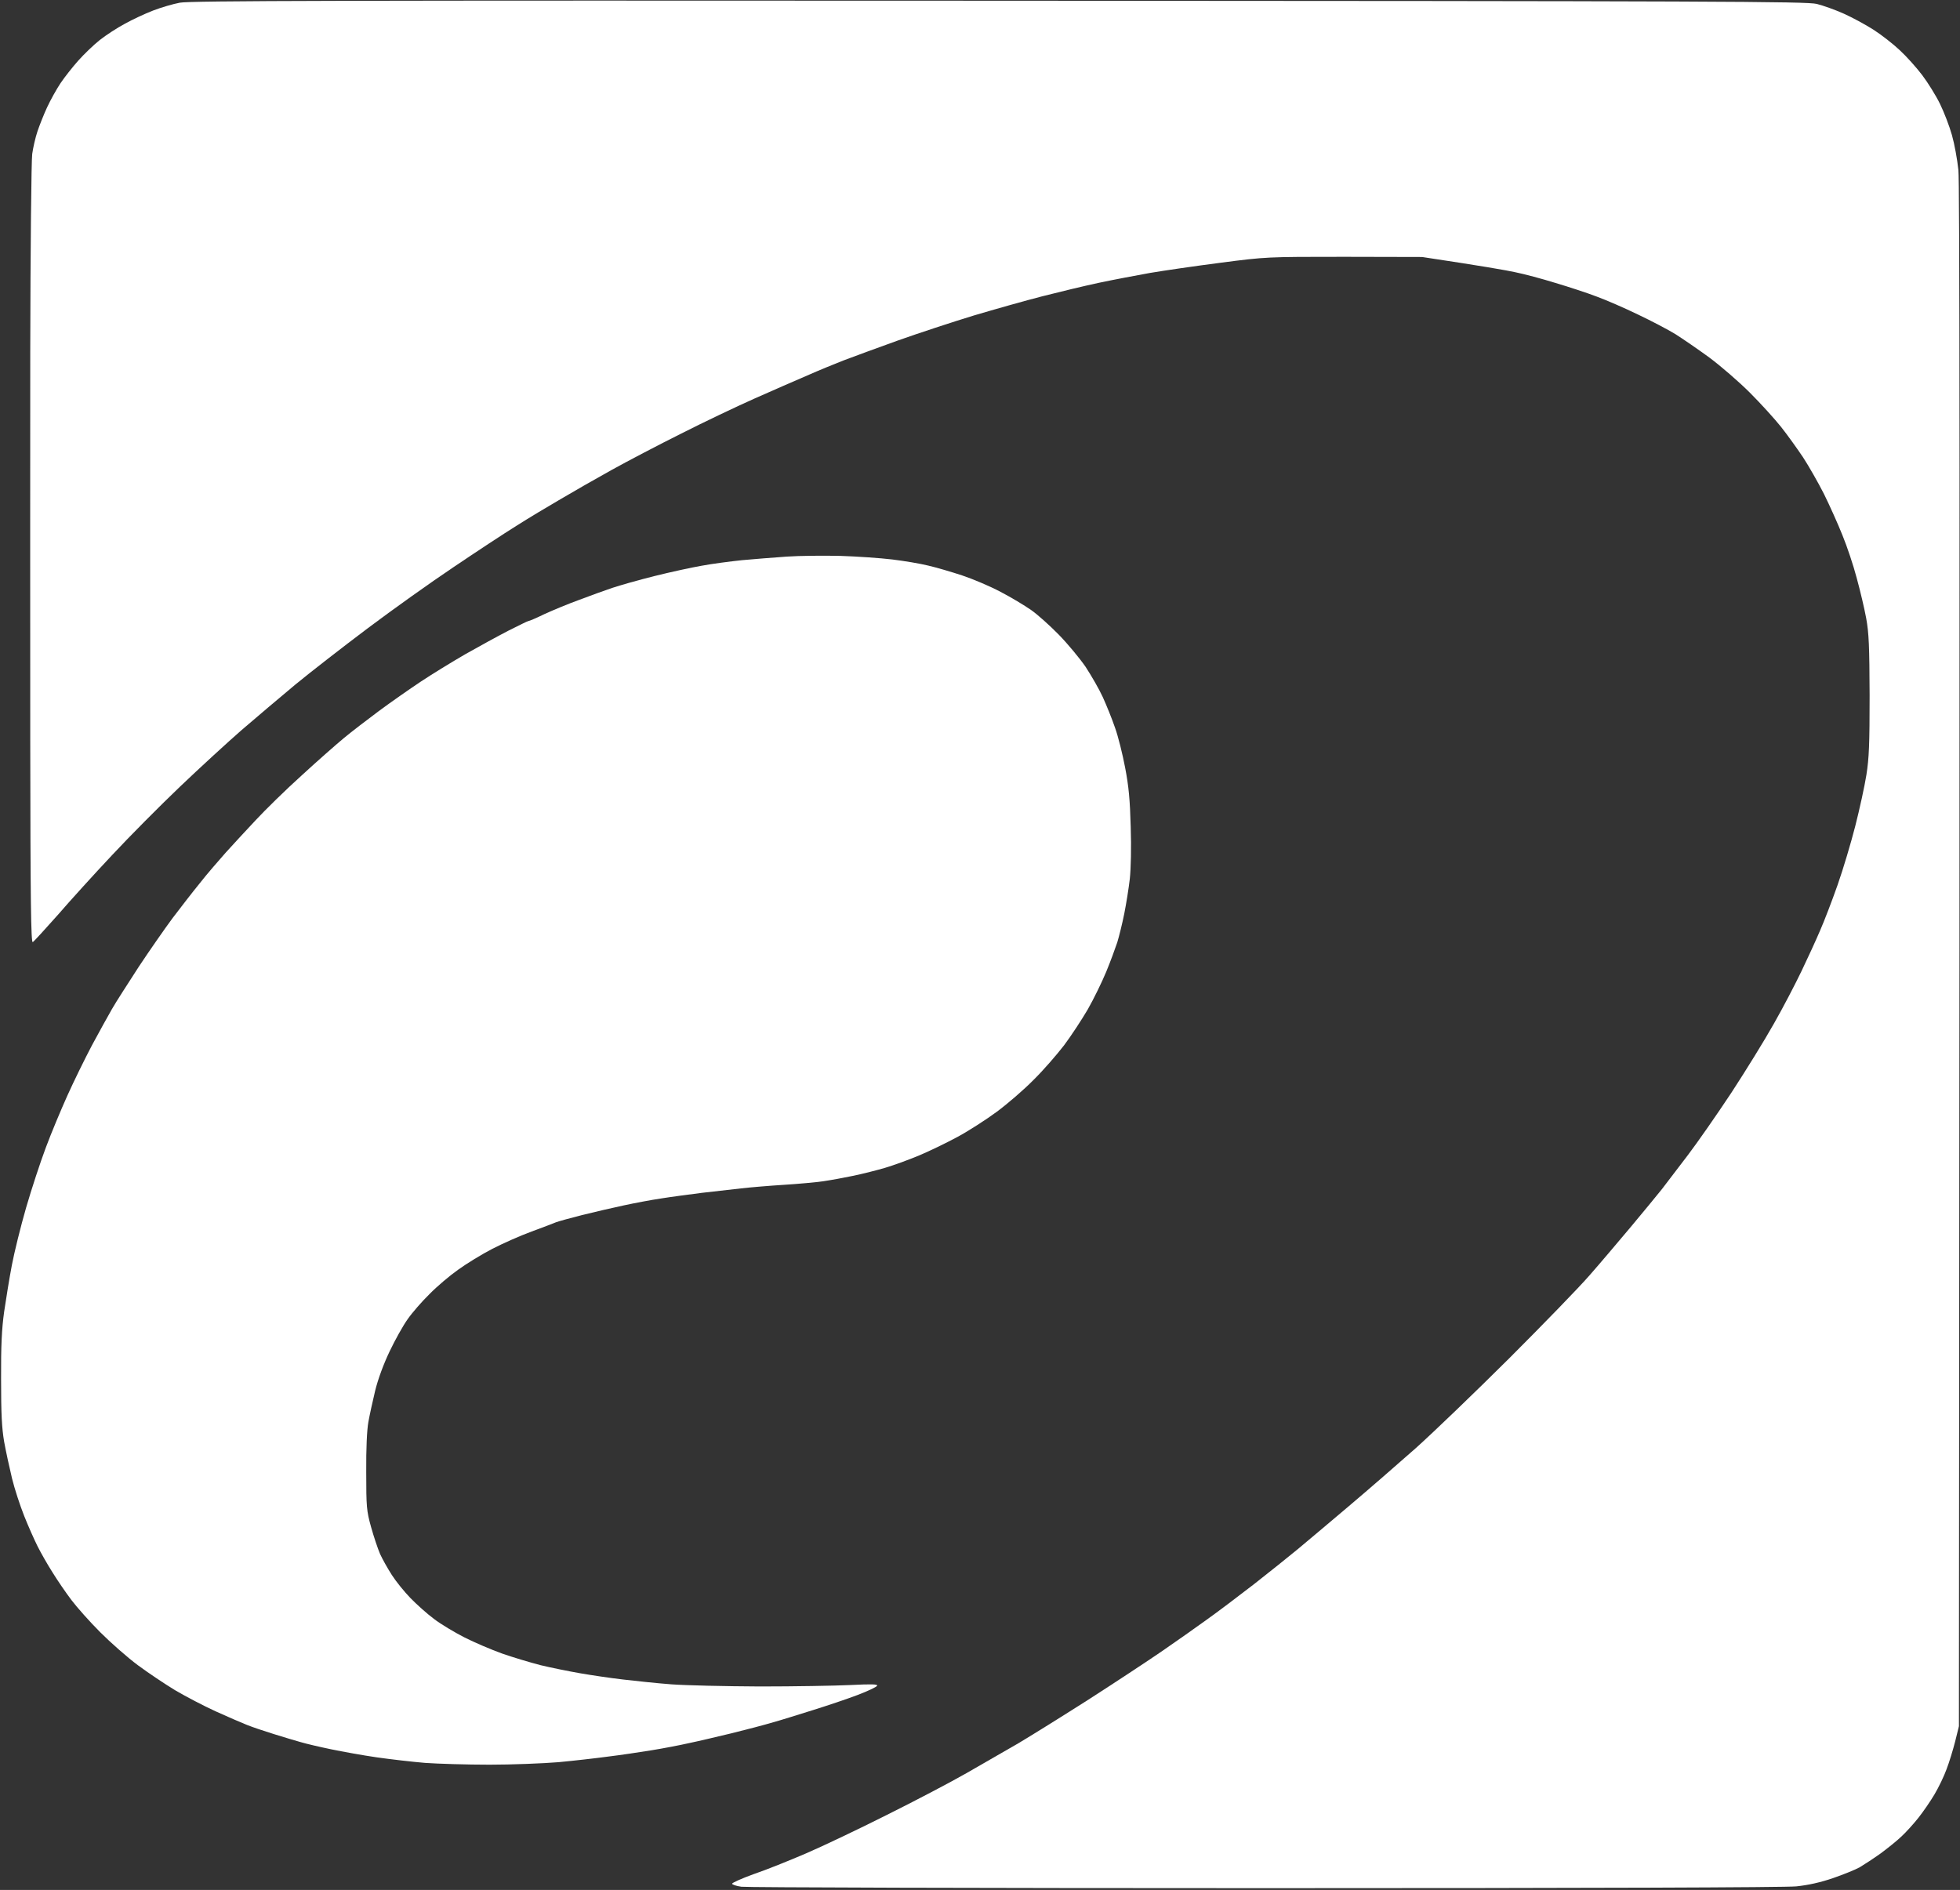
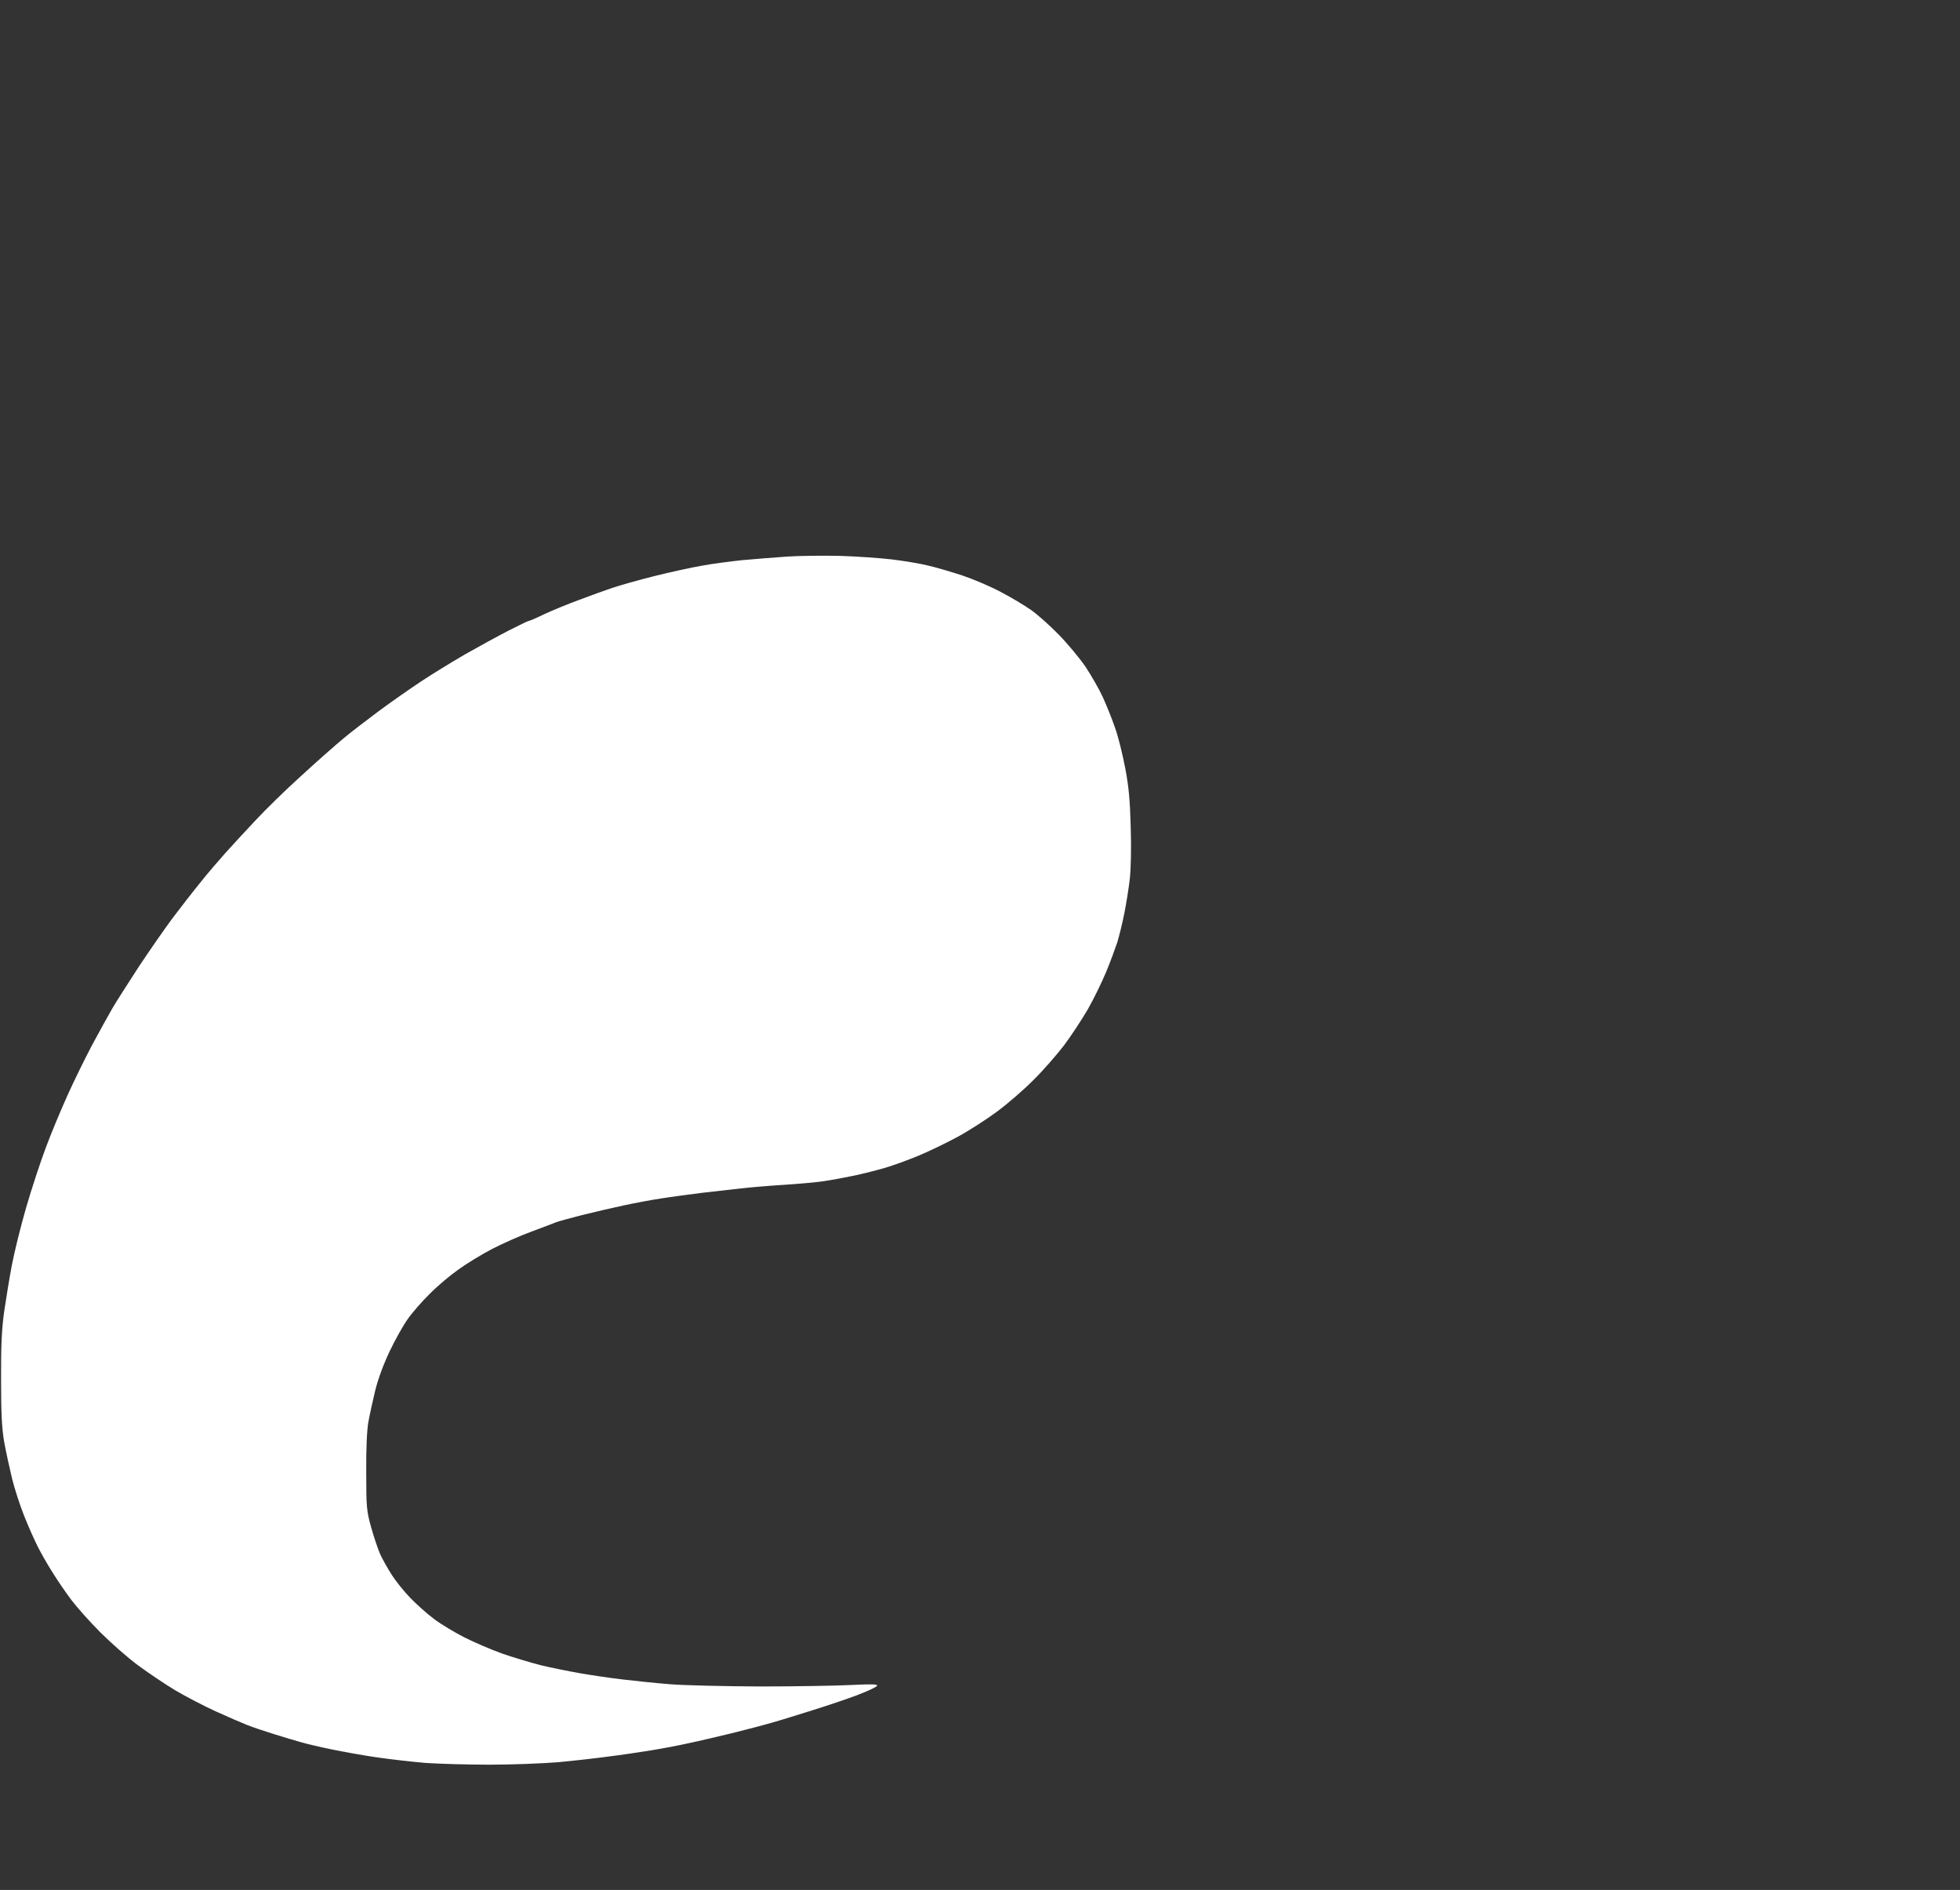
<svg xmlns="http://www.w3.org/2000/svg" version="1.2" viewBox="0 0 1095 1056" width="1095" height="1056">
  <rect x="0" y="0" width="1095" height="1056" fill="#333333" stroke="none" />
  <title>한국독립당 로고-svg</title>
  <style>
		.s0 { fill: #ffffff } 
	</style>
  <path id="Layer" class="s0" d="m469.5 310.6c9.3 0.3 22.4 1.2 29 2 6.6 0.8 15.6 2.3 20 3.4 4.4 1 12.9 3.5 19 5.5 6 2 15.7 6.1 21.5 9.2 5.8 3 13.4 7.6 17 10.1 3.6 2.5 10.5 8.7 15.5 13.8 4.9 5 11.7 13.2 15 18 3.2 4.9 7.6 12.5 9.6 16.9 2 4.4 5.1 12 6.8 17 1.8 4.9 4.3 15.1 5.7 22.5 2 10.4 2.7 18 3.1 33 0.4 11.6 0.1 23.3-0.5 29-0.6 5.2-2 14-3.1 19.5-1.1 5.5-2.9 12.7-3.9 16-1.1 3.3-3.8 10.7-6.2 16.5-2.4 5.8-7 15.2-10.3 21-3.4 5.8-9.3 14.8-13.2 20-4 5.2-11.6 14-17.1 19.4-5.4 5.5-14.6 13.4-20.4 17.7-5.8 4.3-15.7 10.7-22 14.1-6.3 3.4-16.2 8.2-22 10.6-5.8 2.4-14.1 5.4-18.5 6.7-4.4 1.3-12.3 3.3-17.5 4.4-5.2 1.1-12.9 2.5-17 3.1-4.1 0.6-14 1.5-22 2-8 0.5-18.8 1.4-24 2-5.2 0.6-15.1 1.7-22 2.5-6.9 0.9-17 2.2-22.5 3.1-5.5 0.8-15 2.6-21 3.9-6.1 1.3-16.5 3.7-23.3 5.4-6.7 1.7-13.2 3.5-14.5 4-1.2 0.5-7.4 2.9-13.7 5.2-6.3 2.3-16.2 6.7-22 9.7-5.8 3-14.3 8.2-19 11.6-4.7 3.3-11.9 9.4-16 13.6-4.2 4.1-9.7 10.4-12.2 14-2.6 3.6-7.1 11.7-10.1 18-3.4 7.1-6.5 15.5-8.1 22-1.4 5.8-3.1 13.6-3.8 17.5-0.8 4.4-1.3 14.9-1.2 28 0 19.6 0.2 21.7 2.7 30.7 1.5 5.4 3.8 12.2 5 15 1.3 2.9 4.3 8.2 6.6 11.8 2.3 3.6 7 9.4 10.4 12.9 3.4 3.5 9.3 8.8 13.2 11.7 3.8 2.9 11.5 7.5 17 10.3 5.5 2.8 14.9 6.8 21 9 6 2.1 15.7 5 21.5 6.5 5.8 1.4 15.7 3.4 22 4.5 6.3 1.1 17.1 2.7 24 3.5 6.9 0.8 19 2.1 27 2.7 8 0.6 30.2 1.1 49.5 1.2 19.2 0 42-0.4 50.5-0.8 12.1-0.6 15.4-0.5 15 0.4-0.3 0.7-5.2 3-11 5.2-5.8 2.2-16.8 5.9-24.5 8.3-7.7 2.4-17.8 5.6-22.5 6.9-4.7 1.4-15.3 4.2-23.5 6.2-8.3 2-18.9 4.5-23.8 5.5-4.8 1.1-14.2 2.9-21 4-6.7 1.1-17.6 2.7-24.2 3.5-6.6 0.9-19 2.3-27.5 3.1-8.5 0.7-25.9 1.4-38.5 1.4-12.7 0-28.9-0.5-36-1-7.2-0.6-19.3-2-27-3.1-7.7-1.1-19.2-3.2-25.5-4.5-6.3-1.3-14-3.1-17-4-3-0.8-9.8-2.9-15-4.5-5.2-1.6-12-3.9-15-5.1-3-1.2-10.9-4.6-17.5-7.6-6.6-3-16.7-8.3-22.5-11.7-5.8-3.5-15.2-9.8-21-14.1-5.8-4.3-15.2-12.6-21-18.4-5.8-5.8-13-13.9-16.1-18-3.1-4.1-7.9-11.1-10.6-15.5-2.8-4.4-6.5-10.9-8.3-14.5-1.8-3.6-5.2-11.2-7.5-17-2.3-5.8-5.4-15.2-6.8-21-1.4-5.8-3.4-15-4.4-20.5-1.3-7.7-1.7-15.6-1.7-35-0.1-18.4 0.4-28.3 1.7-37.5 1-6.9 2.9-18.6 4.3-26 1.4-7.4 5-21.9 8-32.3 3-10.3 7.9-25.3 11-33.5 3-8.1 8.5-21.2 12.1-29.2 3.6-8 9.8-20.6 13.7-28 4-7.4 9-16.5 11.2-20.3 2.1-3.7 8.9-14.2 14.9-23.5 6.1-9.2 14.6-21.4 18.9-27.2 4.4-5.8 11.2-14.6 15.2-19.5 3.9-5 10.5-12.6 14.4-17 4-4.4 11.6-12.7 16.9-18.3 5.3-5.7 16.8-17 25.7-25 8.8-8.1 19.4-17.4 23.5-20.8 4.1-3.4 12.8-10.1 19.4-15 6.6-4.9 17.2-12.3 23.5-16.5 6.3-4.2 17.6-11.1 25-15.4 7.4-4.2 18.2-10.1 24-13.1 5.8-2.9 10.8-5.4 11.2-5.4 0.5 0 4.5-1.7 9-3.9 4.6-2.1 13.2-5.7 19.3-7.9 6-2.3 14.4-5.3 18.5-6.7 4.1-1.4 14.7-4.4 23.5-6.6 8.8-2.2 20.7-4.8 26.5-5.8 5.8-1.1 15.9-2.4 22.5-3.1 6.6-0.6 17.8-1.5 25-2 7.1-0.5 20.6-0.6 30-0.4z" />
-   <path id="Layer" class="s0" d="m100.5 1.5c-3.8 0.7-10.6 2.7-15 4.4-4.4 1.7-11.5 5-15.8 7.4-4.3 2.3-10.6 6.4-14 9.1-3.4 2.7-8.8 7.9-12 11.5-3.2 3.6-7.7 9.3-9.9 12.6-2.2 3.3-5.6 9.4-7.5 13.5-1.9 4.1-4.3 10.2-5.4 13.5-1.1 3.3-2.4 8.9-2.9 12.5-0.5 3.6-1 53.3-1.1 110.5 0 57.2-0.1 155 0 217.3 0.1 90.2 0.4 113.1 1.4 112.6 0.6-0.3 6.9-7.2 14-15.2 7-8.1 20.7-23.2 30.5-33.6 9.7-10.4 26.7-27.5 37.7-38 11-10.5 26.6-24.8 34.5-31.7 8-6.9 21.5-18.3 30-25.4 8.5-7 26.8-21.2 40.5-31.5 13.7-10.3 35.3-25.7 48-34.2 12.6-8.5 28.4-18.9 35-23 6.6-4.2 17.6-10.8 24.5-14.8 6.9-4.1 19.7-11.4 28.5-16.3 8.8-4.9 26.4-14.1 39-20.4 12.6-6.4 31.1-15.2 41-19.6 9.9-4.4 23.2-10.2 29.5-12.9 6.3-2.8 15.6-6.6 20.5-8.5 4.9-1.9 18.4-6.8 30-11 11.5-4.1 30.7-10.4 42.5-14 11.8-3.5 29.1-8.4 38.5-10.8 9.4-2.4 23.5-5.8 31.5-7.5 8-1.7 20.8-4.1 28.5-5.5 7.7-1.3 25.5-3.9 39.5-5.7 25.4-3.3 25.6-3.3 69-3.3l43.5 0.1c33.3 5 47 7.4 52 8.5 5 1 15.1 3.7 22.5 6 7.4 2.2 17.8 5.6 23 7.6 5.2 1.9 15.6 6.4 23 10 7.4 3.5 16.9 8.5 21 11 4.1 2.6 12.7 8.5 19 13.1 6.3 4.7 16.5 13.5 22.6 19.6 6.1 6.1 13.9 14.7 17.4 19.1 3.5 4.4 9 12.1 12.3 17 3.2 4.9 8.5 14.2 11.7 20.5 3.1 6.3 7.8 16.7 10.3 23 2.6 6.3 6.2 17.1 8 24 1.9 6.9 4.3 17 5.3 22.5 1.5 8.3 1.8 15.5 1.9 43 0 27.3-0.3 35-1.8 44.5-1 6.3-3.8 19.1-6.2 28.5-2.4 9.4-6.8 24.2-9.9 33-3.1 8.8-7.5 20.3-9.8 25.5-2.2 5.2-6.9 15.4-10.3 22.5-3.4 7.1-10.3 20.4-15.5 29.5-5.1 9.1-15.8 26.4-23.7 38.5-8 12.1-19 27.9-24.4 35-5.4 7.1-12 15.7-14.5 19-2.6 3.3-10.4 12.7-17.3 21-6.9 8.2-17.2 20.4-23 27-5.7 6.6-26 27.5-45 46.5-19.1 19-42.5 41.5-52.1 50.1-9.6 8.5-26.5 23.2-37.5 32.5-11 9.3-23.8 20.1-28.5 24-4.7 3.9-15.7 12.7-24.5 19.6-8.8 6.8-20.7 15.8-26.5 19.9-5.8 4.2-17 12.1-25 17.6-8 5.5-26.4 17.6-41 27-14.6 9.3-32.1 20.2-39 24.3-6.9 4-19.9 11.5-29 16.7-9.1 5.2-29.3 15.8-45 23.6-15.7 7.9-35.9 17.5-45 21.4-9.1 3.9-22 9.1-28.8 11.4-6.7 2.4-12.2 4.9-12.2 5.4 0 0.5 2.3 1.3 5.2 1.7 2.9 0.4 134.4 0.8 292.3 0.8 182.5 0 290.6-0.4 297-1 6.7-0.7 13.5-2.2 20.5-4.6 5.8-2 12.5-4.7 15-6.1 2.5-1.5 7.7-4.9 11.5-7.6 3.8-2.8 9.2-7.1 11.8-9.6 2.7-2.5 7-7.3 9.6-10.6 2.6-3.3 6.6-9.1 8.9-13 2.3-3.9 5.3-10.1 6.7-14 1.5-3.9 3.6-10.8 4.8-15.5l2.1-8.5c0.6-723 0.4-862.3-0.3-869.5-0.6-5.8-2.2-14.6-3.6-19.5-1.4-5-4.4-12.8-6.7-17.5-2.3-4.7-6.8-11.9-9.9-16-3.1-4.1-8.7-10.4-12.5-13.9-3.8-3.6-10.5-8.8-14.9-11.6-4.4-2.8-11.8-6.8-16.5-8.9-4.7-2.1-11.4-4.5-15-5.4-5.8-1.4-52.8-1.6-457-1.8-368.2-0.2-451.8 0-457.5 1.1z" />
</svg>